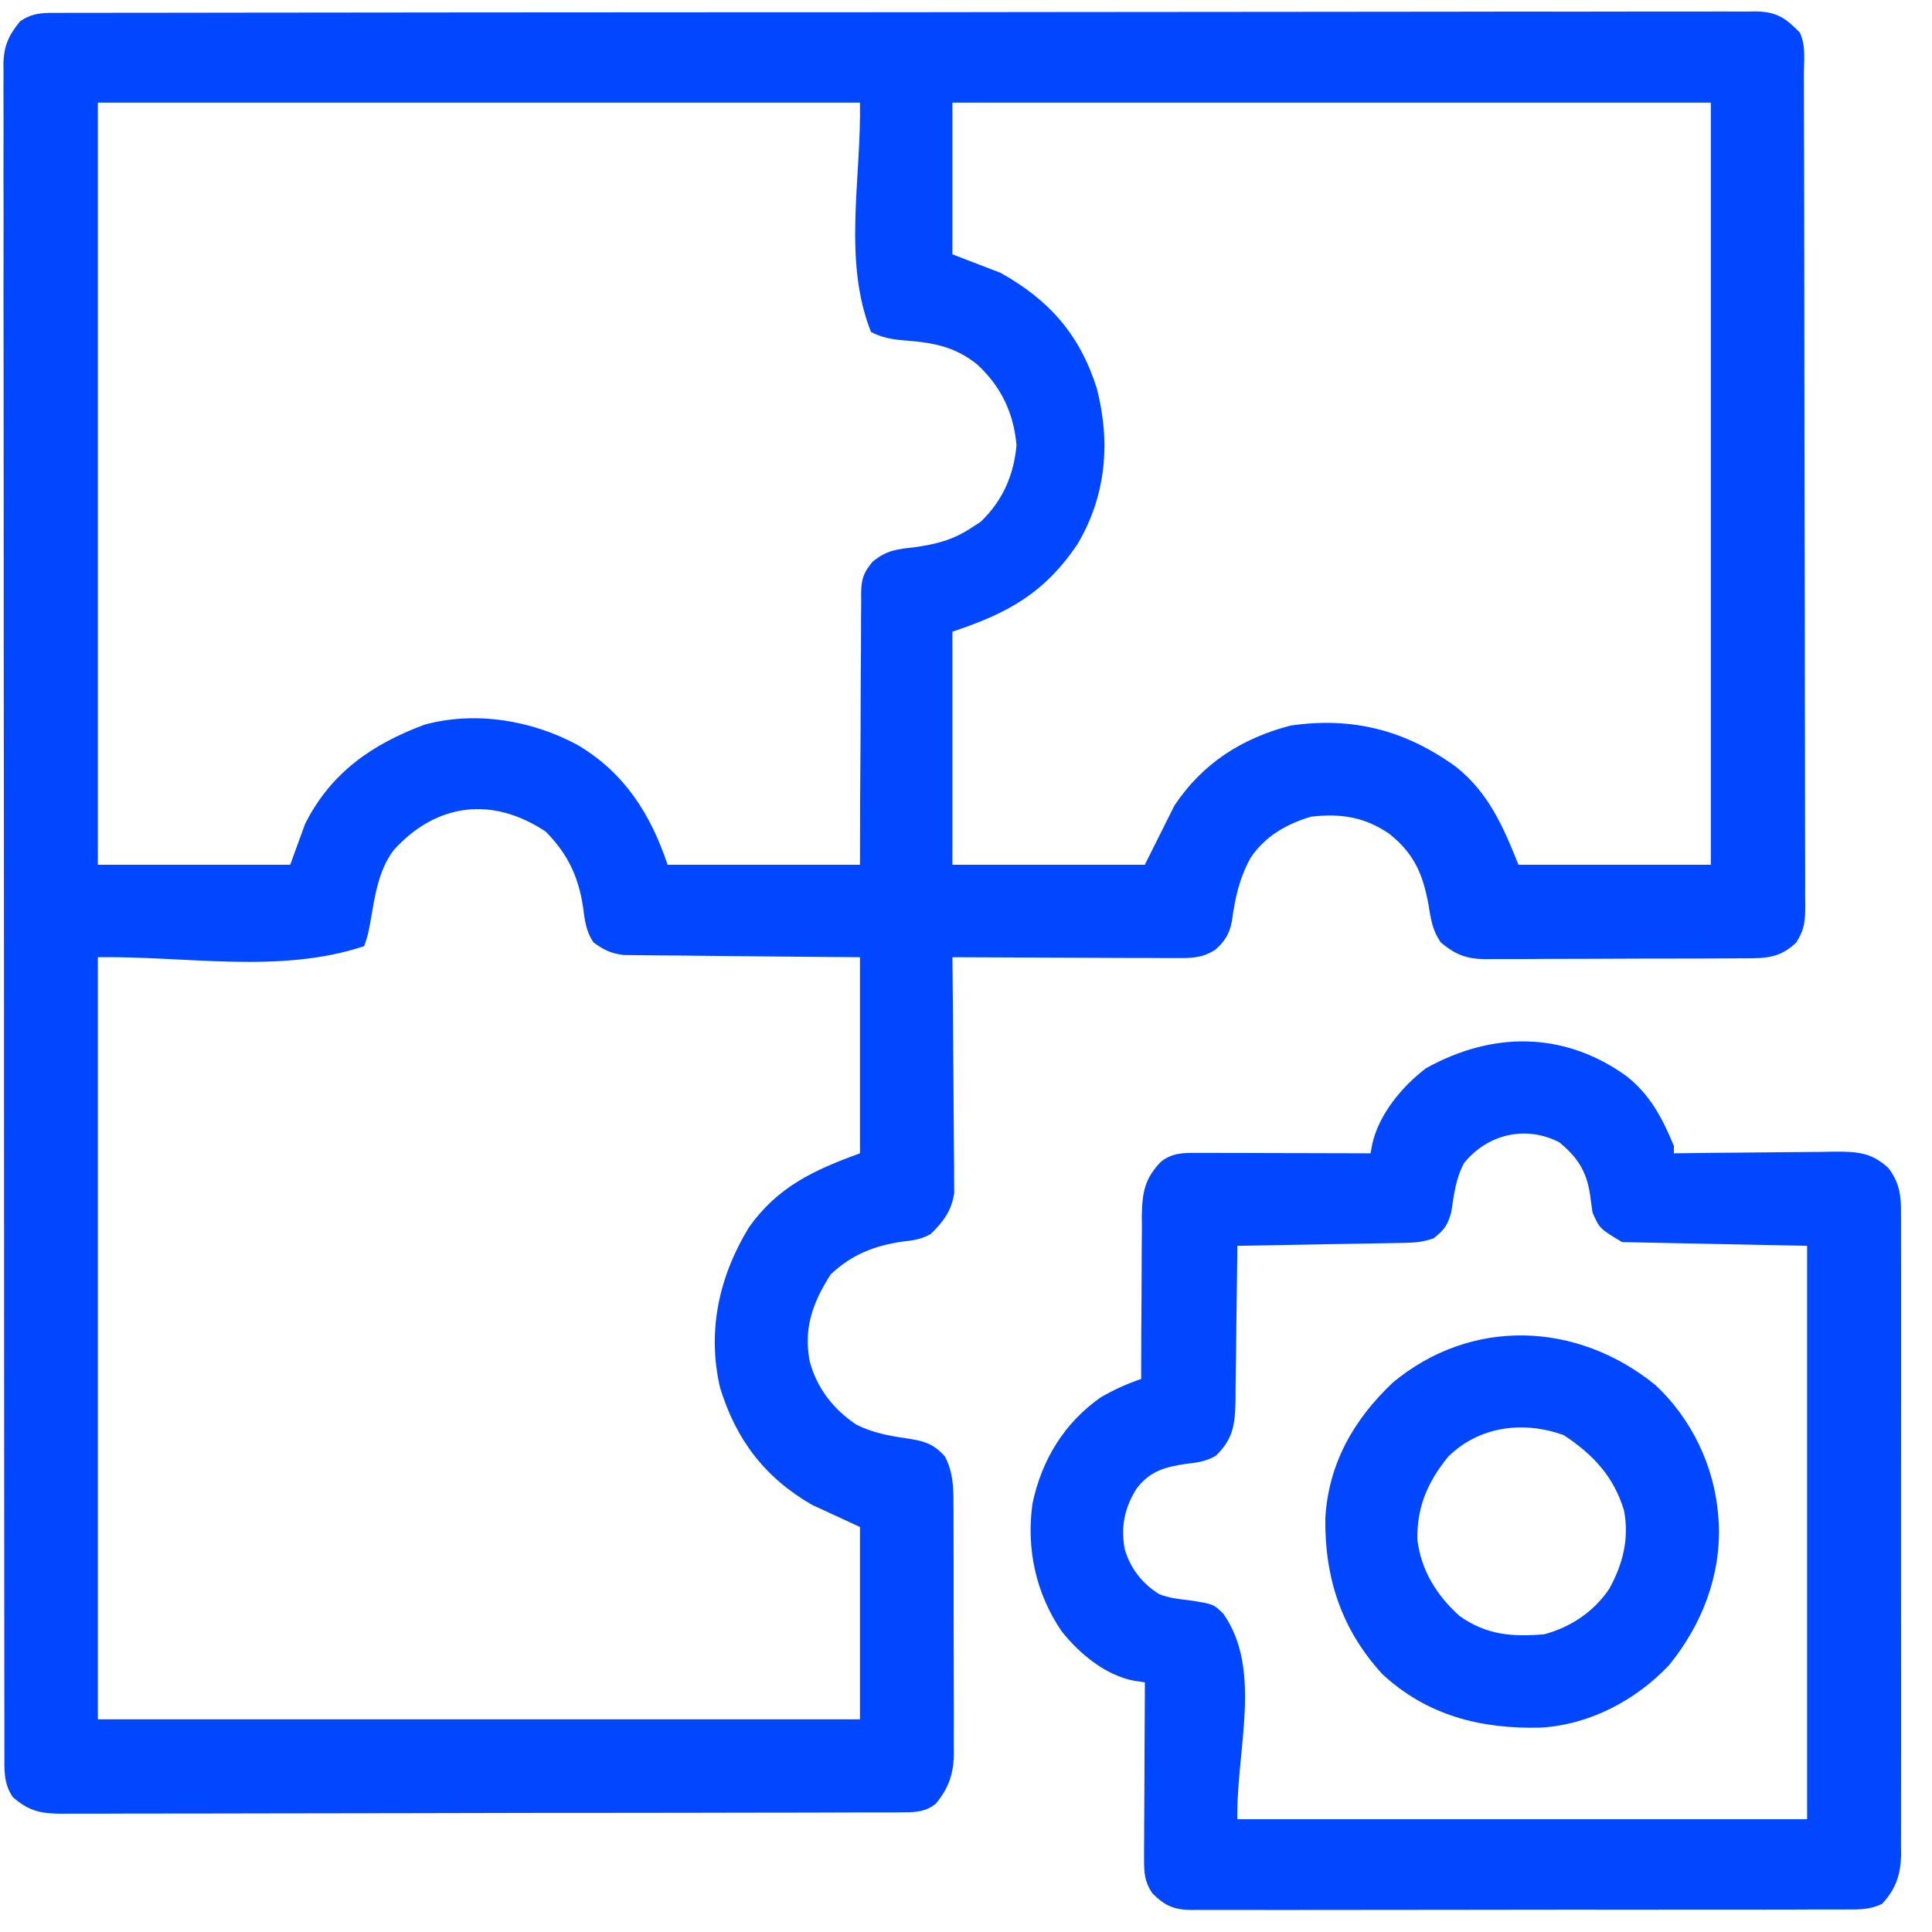
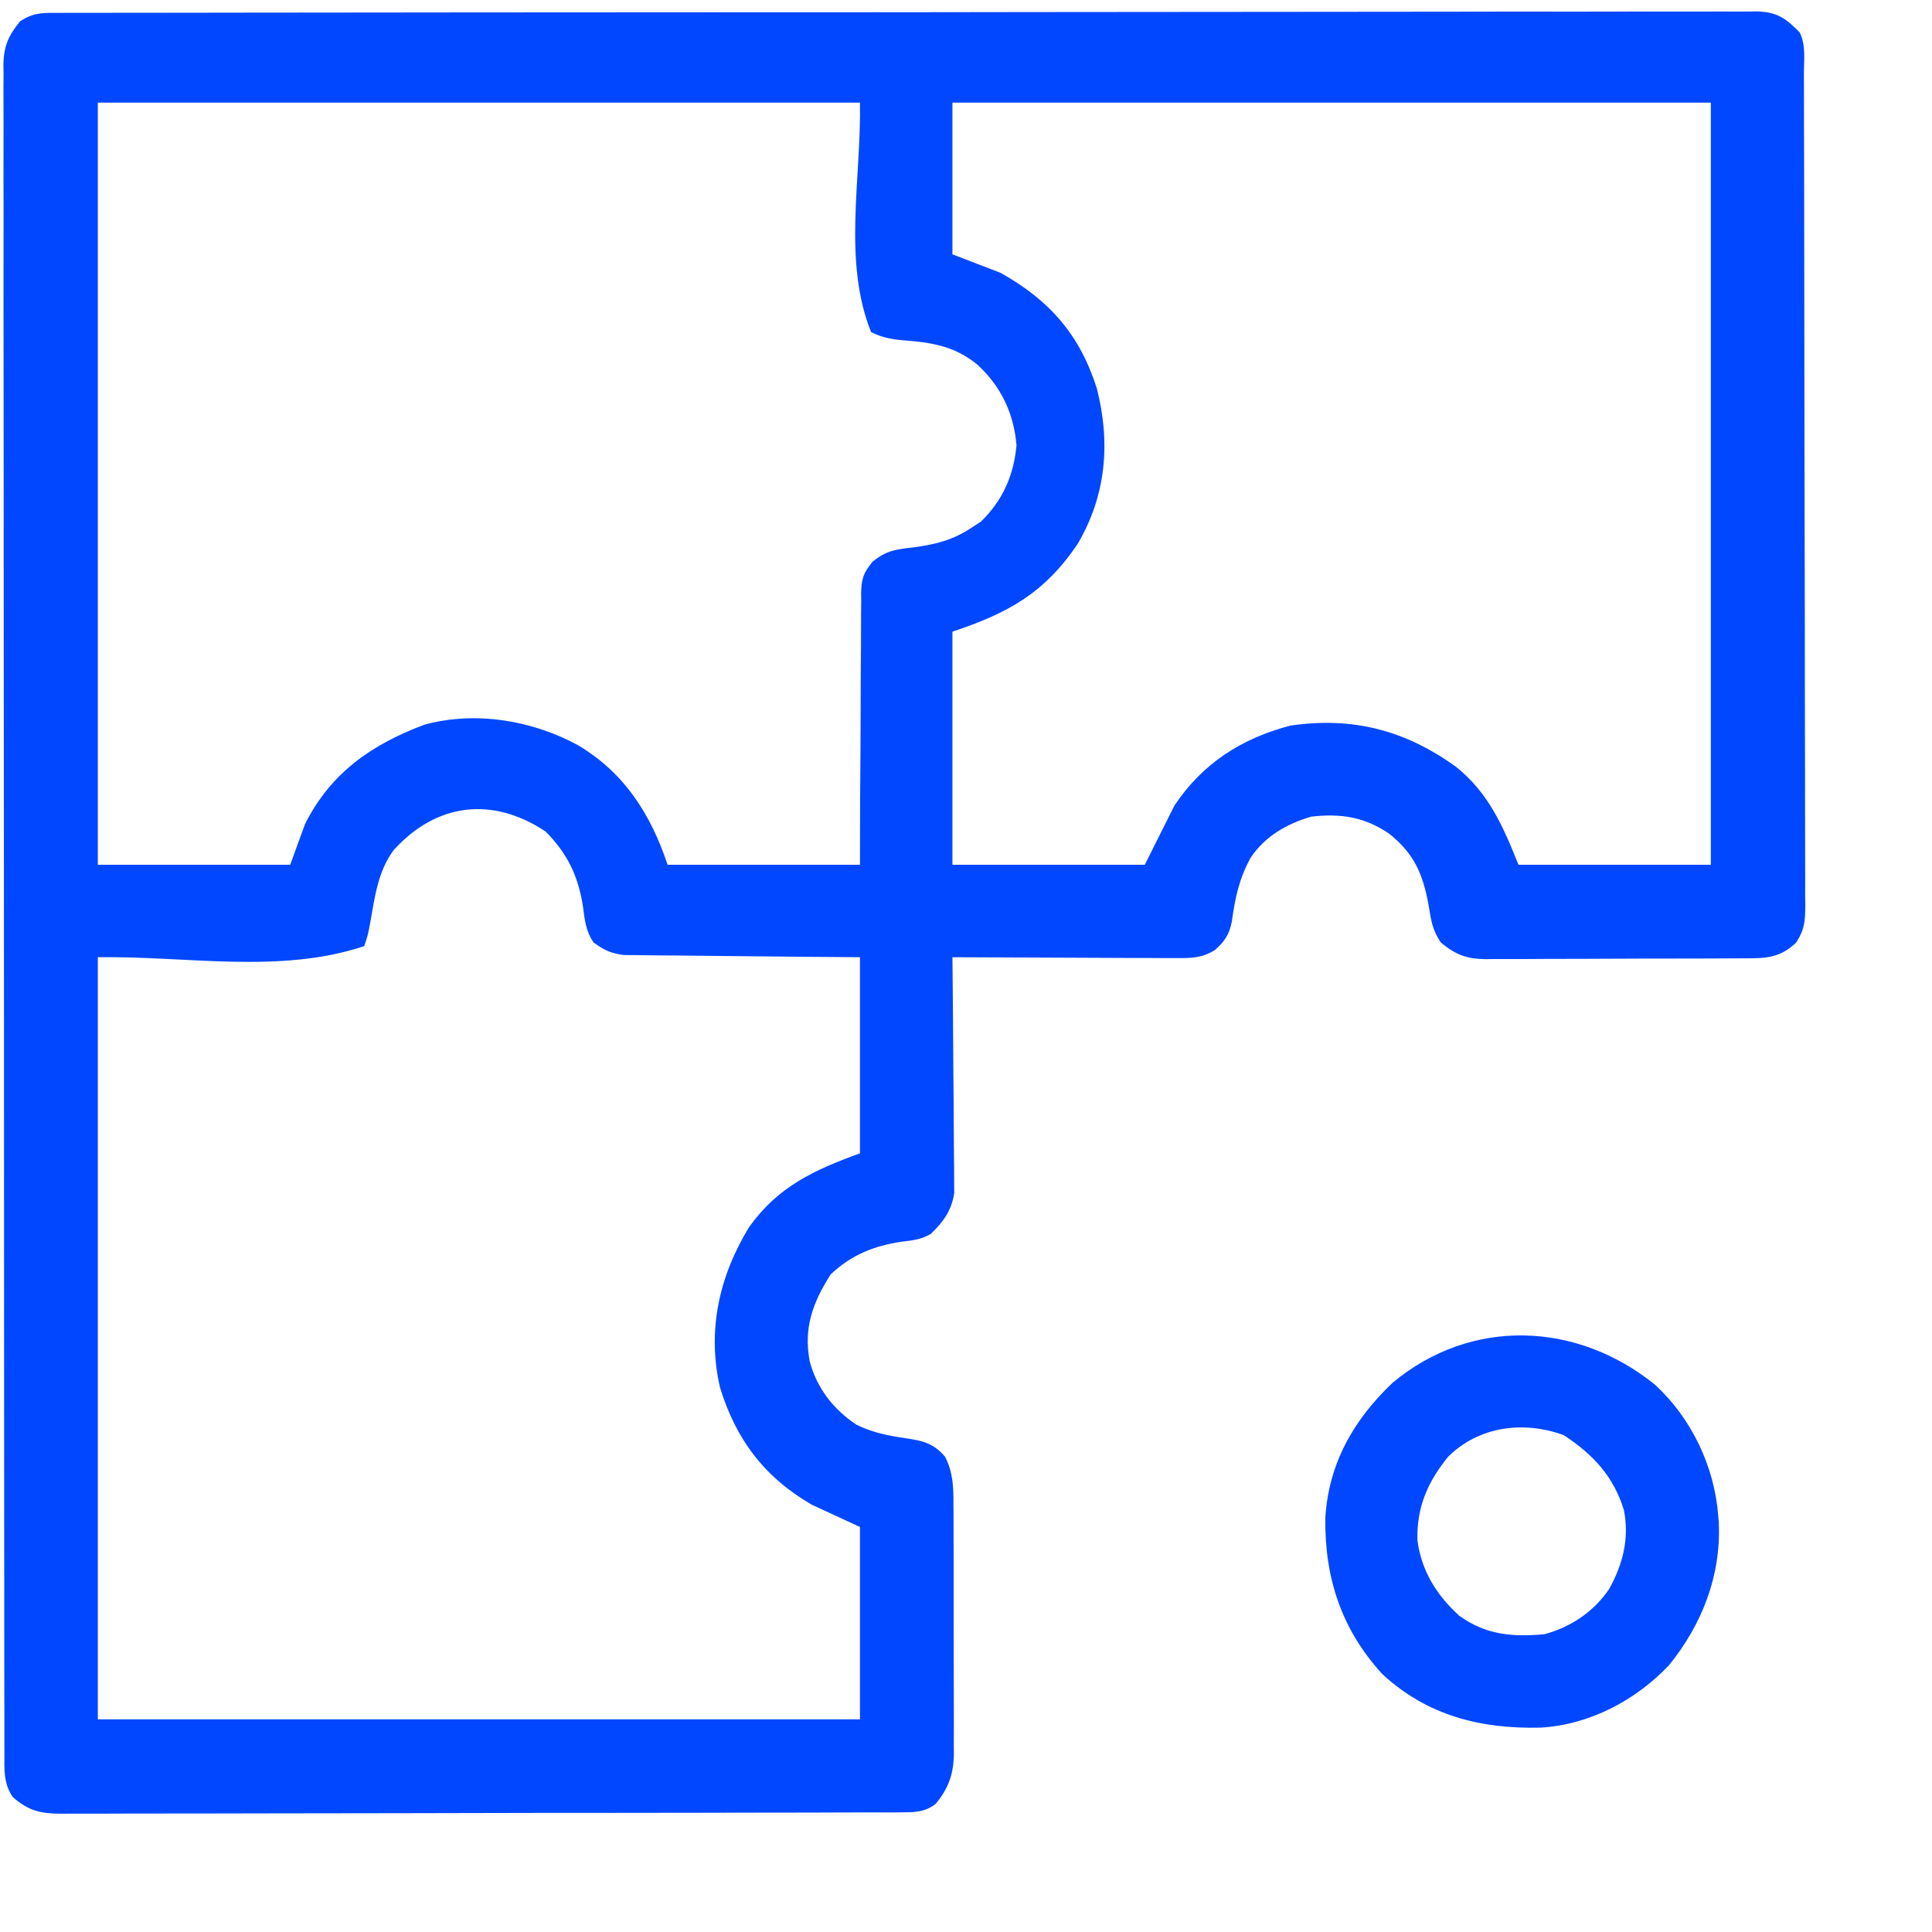
<svg xmlns="http://www.w3.org/2000/svg" width="42" height="42" viewBox="0 0 42 42" fill="none">
  <path d="M1.301 0.28C1.365 0.28 1.429 0.28 1.495 0.279C1.712 0.279 1.929 0.279 2.147 0.279C2.303 0.279 2.459 0.278 2.616 0.278C3.047 0.277 3.479 0.277 3.91 0.277C4.374 0.277 4.839 0.276 5.304 0.275C6.32 0.273 7.337 0.272 8.354 0.272C8.988 0.271 9.622 0.271 10.257 0.27C12.012 0.269 13.767 0.267 15.523 0.267C15.607 0.267 15.607 0.267 15.693 0.267C15.921 0.267 16.148 0.267 16.376 0.267C16.547 0.267 16.718 0.267 16.89 0.267C16.946 0.267 17.003 0.267 17.061 0.267C18.84 0.267 20.619 0.265 22.398 0.262C24.396 0.259 26.394 0.257 28.392 0.257C29.45 0.257 30.508 0.256 31.566 0.254C32.467 0.252 33.368 0.251 34.269 0.253C34.729 0.253 35.189 0.253 35.649 0.251C36.069 0.25 36.49 0.25 36.911 0.251C37.063 0.252 37.216 0.251 37.368 0.25C37.575 0.249 37.782 0.25 37.989 0.251C38.078 0.25 38.078 0.25 38.169 0.248C38.627 0.256 38.813 0.39 39.123 0.703C39.263 0.983 39.215 1.309 39.215 1.617C39.215 1.696 39.215 1.775 39.216 1.856C39.217 2.123 39.217 2.389 39.217 2.655C39.218 2.846 39.218 3.036 39.219 3.226C39.22 3.799 39.221 4.371 39.222 4.943C39.222 5.213 39.223 5.482 39.223 5.752C39.224 6.647 39.226 7.543 39.226 8.438C39.226 8.67 39.227 8.903 39.227 9.135C39.227 9.193 39.227 9.251 39.227 9.31C39.227 10.246 39.23 11.183 39.232 12.119C39.235 13.079 39.236 14.04 39.236 15.001C39.237 15.54 39.237 16.08 39.239 16.619C39.241 17.127 39.242 17.634 39.241 18.142C39.241 18.328 39.241 18.515 39.242 18.701C39.244 18.955 39.243 19.209 39.242 19.463C39.244 19.575 39.244 19.575 39.245 19.688C39.242 20.025 39.233 20.2 39.048 20.49C38.693 20.828 38.388 20.834 37.911 20.833C37.845 20.833 37.78 20.834 37.713 20.834C37.498 20.836 37.283 20.836 37.067 20.837C36.917 20.837 36.768 20.838 36.618 20.838C36.304 20.839 35.99 20.839 35.675 20.839C35.273 20.839 34.871 20.841 34.469 20.844C34.16 20.846 33.85 20.846 33.541 20.846C33.393 20.846 33.245 20.847 33.096 20.849C32.889 20.85 32.681 20.85 32.474 20.849C32.413 20.849 32.352 20.85 32.289 20.851C31.875 20.846 31.639 20.751 31.321 20.488C31.133 20.206 31.11 20.002 31.055 19.669C30.93 18.992 30.741 18.558 30.201 18.125C29.662 17.757 29.151 17.681 28.506 17.753C27.978 17.906 27.496 18.182 27.187 18.648C26.937 19.103 26.849 19.523 26.779 20.034C26.724 20.311 26.627 20.462 26.416 20.649C26.132 20.83 25.895 20.829 25.563 20.828C25.51 20.828 25.457 20.828 25.403 20.828C25.23 20.828 25.057 20.826 24.884 20.825C24.763 20.825 24.643 20.825 24.523 20.825C24.206 20.824 23.89 20.822 23.574 20.821C23.251 20.819 22.928 20.818 22.605 20.817C21.972 20.816 21.339 20.813 20.705 20.809C20.706 20.876 20.707 20.942 20.707 21.011C20.714 21.638 20.719 22.265 20.722 22.892C20.724 23.215 20.726 23.537 20.73 23.859C20.733 24.171 20.735 24.482 20.736 24.793C20.736 24.912 20.738 25.03 20.739 25.149C20.742 25.316 20.742 25.482 20.742 25.649C20.743 25.743 20.743 25.838 20.744 25.935C20.688 26.317 20.506 26.564 20.231 26.827C20.021 26.945 19.849 26.966 19.61 26.992C18.998 27.083 18.516 27.276 18.061 27.701C17.668 28.314 17.467 28.863 17.601 29.59C17.756 30.175 18.118 30.642 18.622 30.974C18.967 31.143 19.301 31.209 19.68 31.265C20.053 31.319 20.29 31.37 20.544 31.667C20.72 32.008 20.729 32.329 20.727 32.705C20.728 32.799 20.728 32.799 20.729 32.895C20.73 33.102 20.73 33.309 20.73 33.516C20.73 33.661 20.73 33.805 20.731 33.949C20.731 34.252 20.731 34.554 20.731 34.856C20.73 35.243 20.732 35.63 20.733 36.017C20.735 36.315 20.735 36.612 20.735 36.91C20.735 37.053 20.735 37.196 20.736 37.338C20.737 37.538 20.736 37.737 20.735 37.937C20.736 37.995 20.736 38.054 20.737 38.114C20.733 38.555 20.624 38.872 20.343 39.212C20.127 39.383 19.918 39.398 19.653 39.398C19.586 39.399 19.519 39.399 19.45 39.4C19.376 39.4 19.302 39.4 19.226 39.4C19.148 39.4 19.069 39.4 18.989 39.4C18.725 39.401 18.461 39.401 18.197 39.402C18.009 39.402 17.82 39.403 17.631 39.404C17.118 39.405 16.605 39.406 16.092 39.406C15.771 39.407 15.451 39.407 15.13 39.408C14.243 39.409 13.355 39.41 12.468 39.411C12.238 39.411 12.008 39.411 11.777 39.411C11.72 39.411 11.663 39.411 11.604 39.411C10.677 39.412 9.75 39.414 8.823 39.417C7.871 39.419 6.919 39.421 5.967 39.421C5.432 39.421 4.898 39.422 4.363 39.424C3.861 39.426 3.358 39.426 2.855 39.425C2.671 39.425 2.486 39.426 2.302 39.427C2.05 39.428 1.798 39.428 1.546 39.427C1.436 39.428 1.436 39.428 1.324 39.429C0.885 39.425 0.62 39.369 0.278 39.066C0.074 38.771 0.094 38.461 0.096 38.116C0.096 38.052 0.095 37.988 0.095 37.922C0.094 37.706 0.095 37.49 0.095 37.274C0.095 37.118 0.094 36.962 0.094 36.806C0.093 36.377 0.093 35.948 0.093 35.518C0.093 35.056 0.092 34.593 0.092 34.13C0.09 33.224 0.09 32.317 0.09 31.41C0.09 30.674 0.089 29.937 0.089 29.2C0.088 27.453 0.087 25.705 0.087 23.957C0.087 23.902 0.087 23.846 0.087 23.788C0.087 23.505 0.087 23.221 0.087 22.938C0.087 22.882 0.087 22.825 0.087 22.767C0.087 22.654 0.087 22.54 0.087 22.426C0.087 20.655 0.086 18.884 0.084 17.113C0.081 15.124 0.08 13.135 0.08 11.146C0.08 10.093 0.079 9.04 0.078 7.986C0.076 7.089 0.076 6.193 0.077 5.296C0.078 4.838 0.078 4.38 0.076 3.923C0.075 3.504 0.075 3.085 0.077 2.666C0.077 2.514 0.076 2.363 0.076 2.211C0.074 2.005 0.075 1.799 0.077 1.593C0.076 1.534 0.075 1.475 0.074 1.414C0.08 1.006 0.181 0.775 0.438 0.462C0.735 0.264 0.958 0.279 1.301 0.28ZM2.127 2.231C2.127 7.699 2.127 13.166 2.127 18.799C3.507 18.799 4.887 18.799 6.309 18.799C6.469 18.361 6.469 18.361 6.631 17.914C7.191 16.798 8.089 16.177 9.234 15.752C10.341 15.453 11.563 15.658 12.558 16.196C13.572 16.796 14.145 17.697 14.513 18.799C15.893 18.799 17.273 18.799 18.695 18.799C18.696 18.345 18.697 17.891 18.698 17.423C18.7 17.136 18.701 16.848 18.704 16.56C18.707 16.104 18.71 15.647 18.71 15.19C18.711 14.822 18.713 14.454 18.717 14.086C18.718 13.945 18.718 13.805 18.718 13.665C18.717 13.468 18.72 13.271 18.722 13.074C18.721 13.016 18.721 12.958 18.72 12.899C18.727 12.584 18.767 12.456 18.97 12.21C19.278 11.962 19.48 11.942 19.871 11.898C20.343 11.832 20.71 11.742 21.108 11.48C21.215 11.411 21.215 11.411 21.324 11.34C21.797 10.88 22.037 10.338 22.098 9.681C22.038 8.982 21.765 8.406 21.248 7.927C20.746 7.52 20.257 7.444 19.624 7.397C19.37 7.374 19.164 7.335 18.936 7.218C18.318 5.673 18.724 3.895 18.695 2.231C13.227 2.231 7.76 2.231 2.127 2.231ZM20.705 2.231C20.705 3.32 20.705 4.408 20.705 5.529C21.05 5.662 21.395 5.794 21.751 5.931C22.814 6.526 23.473 7.273 23.845 8.446C24.145 9.622 24.049 10.774 23.422 11.832C22.701 12.895 21.918 13.328 20.705 13.732C20.705 15.404 20.705 17.076 20.705 18.799C22.085 18.799 23.465 18.799 24.887 18.799C25.1 18.374 25.312 17.95 25.531 17.512C26.139 16.6 26.989 16.051 28.053 15.774C29.403 15.576 30.551 15.873 31.655 16.672C32.363 17.239 32.678 17.968 33.01 18.799C34.39 18.799 35.77 18.799 37.192 18.799C37.192 13.332 37.192 7.864 37.192 2.231C31.752 2.231 26.311 2.231 20.705 2.231ZM8.561 18.477C8.214 18.938 8.147 19.508 8.048 20.062C7.998 20.327 7.998 20.327 7.918 20.568C6.085 21.179 4.059 20.78 2.127 20.809C2.127 26.277 2.127 31.744 2.127 37.377C7.595 37.377 13.062 37.377 18.695 37.377C18.695 35.997 18.695 34.617 18.695 33.195C18.35 33.036 18.005 32.876 17.649 32.712C16.625 32.119 16.003 31.302 15.654 30.169C15.367 28.936 15.63 27.75 16.282 26.68C16.909 25.798 17.692 25.437 18.695 25.072C18.695 23.665 18.695 22.259 18.695 20.809C18.31 20.806 17.926 20.803 17.53 20.8C17.286 20.798 17.043 20.796 16.799 20.793C16.412 20.788 16.026 20.784 15.639 20.782C15.327 20.78 15.015 20.776 14.703 20.772C14.585 20.771 14.466 20.77 14.347 20.77C14.18 20.769 14.013 20.767 13.847 20.764C13.752 20.763 13.657 20.762 13.559 20.761C13.281 20.726 13.129 20.653 12.904 20.488C12.735 20.242 12.71 19.996 12.673 19.704C12.57 19.045 12.335 18.551 11.859 18.075C10.711 17.314 9.497 17.448 8.561 18.477Z" fill="#0047FF" />
-   <path d="M35.344 23.383C35.865 23.785 36.14 24.309 36.389 24.911C36.389 24.964 36.389 25.017 36.389 25.072C36.441 25.071 36.492 25.071 36.545 25.07C37.08 25.063 37.615 25.058 38.15 25.054C38.349 25.053 38.549 25.05 38.748 25.048C39.035 25.044 39.323 25.042 39.61 25.041C39.699 25.039 39.788 25.037 39.879 25.036C40.362 25.035 40.684 25.047 41.054 25.394C41.303 25.724 41.33 26.008 41.326 26.409C41.327 26.47 41.327 26.531 41.327 26.594C41.328 26.798 41.327 27.003 41.327 27.207C41.327 27.354 41.327 27.5 41.328 27.647C41.329 28.045 41.329 28.443 41.328 28.841C41.327 29.258 41.328 29.675 41.328 30.091C41.329 30.791 41.328 31.491 41.327 32.191C41.326 33 41.326 33.809 41.327 34.618C41.328 35.312 41.329 36.007 41.328 36.701C41.328 37.116 41.328 37.531 41.328 37.946C41.329 38.336 41.328 38.726 41.327 39.116C41.327 39.259 41.327 39.402 41.327 39.545C41.328 39.741 41.327 39.936 41.326 40.132C41.327 40.216 41.327 40.216 41.328 40.303C41.322 40.745 41.218 41.06 40.917 41.386C40.654 41.518 40.404 41.512 40.116 41.51C40.054 41.51 39.992 41.511 39.927 41.511C39.718 41.512 39.509 41.512 39.3 41.511C39.15 41.512 39 41.512 38.85 41.513C38.442 41.514 38.035 41.514 37.627 41.514C37.288 41.513 36.947 41.514 36.608 41.514C35.806 41.516 35.004 41.515 34.202 41.514C33.374 41.514 32.546 41.515 31.719 41.517C31.008 41.519 30.298 41.519 29.588 41.519C29.163 41.518 28.739 41.519 28.314 41.52C27.915 41.521 27.516 41.521 27.117 41.519C26.971 41.519 26.824 41.519 26.678 41.52C26.478 41.521 26.278 41.52 26.078 41.519C26.02 41.52 25.962 41.52 25.902 41.521C25.516 41.516 25.322 41.429 25.05 41.157C24.881 40.907 24.869 40.705 24.871 40.407C24.871 40.322 24.871 40.237 24.871 40.149C24.871 40.057 24.872 39.966 24.873 39.871C24.873 39.777 24.874 39.683 24.874 39.586C24.875 39.285 24.877 38.985 24.879 38.684C24.88 38.48 24.88 38.276 24.881 38.072C24.883 37.572 24.885 37.072 24.889 36.573C24.814 36.562 24.739 36.551 24.661 36.539C24.036 36.424 23.469 35.953 23.079 35.463C22.519 34.638 22.306 33.672 22.446 32.682C22.645 31.741 23.131 30.939 23.924 30.38C24.21 30.215 24.495 30.082 24.808 29.978C24.808 29.926 24.808 29.874 24.808 29.82C24.808 29.276 24.811 28.732 24.816 28.188C24.818 27.985 24.818 27.782 24.818 27.579C24.818 27.287 24.821 26.995 24.824 26.703C24.823 26.613 24.823 26.522 24.822 26.429C24.831 25.921 24.884 25.618 25.244 25.249C25.492 25.061 25.725 25.062 26.024 25.063C26.108 25.063 26.191 25.063 26.278 25.063C26.368 25.063 26.458 25.064 26.551 25.064C26.69 25.064 26.69 25.064 26.831 25.064C27.127 25.065 27.423 25.066 27.719 25.067C27.919 25.067 28.119 25.068 28.32 25.068C28.811 25.069 29.303 25.07 29.795 25.072C29.806 25.01 29.817 24.947 29.829 24.883C29.969 24.232 30.479 23.617 31.001 23.222C32.441 22.422 33.987 22.417 35.344 23.383ZM31.827 25.284C31.649 25.614 31.606 25.974 31.551 26.342C31.475 26.632 31.396 26.74 31.162 26.922C30.927 27 30.769 27.014 30.524 27.019C30.444 27.02 30.363 27.022 30.28 27.024C30.194 27.025 30.107 27.026 30.017 27.028C29.929 27.029 29.84 27.031 29.748 27.033C29.464 27.038 29.179 27.043 28.895 27.047C28.702 27.051 28.51 27.054 28.317 27.058C27.845 27.067 27.372 27.075 26.899 27.083C26.899 27.132 26.898 27.182 26.898 27.233C26.893 27.748 26.886 28.263 26.878 28.779C26.876 28.971 26.873 29.163 26.872 29.355C26.869 29.632 26.865 29.908 26.86 30.185C26.859 30.314 26.859 30.314 26.859 30.445C26.849 30.956 26.813 31.279 26.431 31.647C26.213 31.772 26.033 31.794 25.784 31.823C25.33 31.891 25.003 31.976 24.711 32.356C24.447 32.773 24.36 33.189 24.451 33.677C24.569 34.09 24.833 34.426 25.196 34.654C25.414 34.74 25.617 34.762 25.849 34.788C26.379 34.87 26.379 34.87 26.593 35.08C27.455 36.299 26.87 38.056 26.899 39.548C30.987 39.548 35.074 39.548 39.285 39.548C39.285 35.435 39.285 31.321 39.285 27.083C37.294 27.043 37.294 27.043 35.264 27.002C34.773 26.708 34.773 26.708 34.62 26.359C34.599 26.217 34.579 26.074 34.56 25.931C34.48 25.44 34.279 25.146 33.896 24.831C33.165 24.457 32.338 24.654 31.827 25.284Z" fill="#0047FF" />
  <path d="M35.985 30.108C36.774 30.84 37.272 31.882 37.353 32.954C37.357 33.005 37.361 33.056 37.365 33.109C37.416 34.252 36.998 35.321 36.282 36.201C35.554 36.969 34.556 37.493 33.495 37.557C32.2 37.589 31.029 37.301 30.049 36.392C29.161 35.421 28.797 34.303 28.811 33.007C28.879 31.822 29.424 30.865 30.276 30.058C31.983 28.637 34.282 28.725 35.985 30.108ZM31.482 31.667C31.036 32.215 30.793 32.771 30.814 33.485C30.899 34.148 31.234 34.682 31.723 35.125C32.301 35.542 32.877 35.59 33.573 35.527C34.149 35.372 34.646 35.038 34.981 34.544C35.28 34.005 35.422 33.448 35.304 32.834C35.078 32.092 34.631 31.618 33.995 31.199C33.126 30.882 32.156 31.001 31.482 31.667Z" fill="#0047FF" />
</svg>